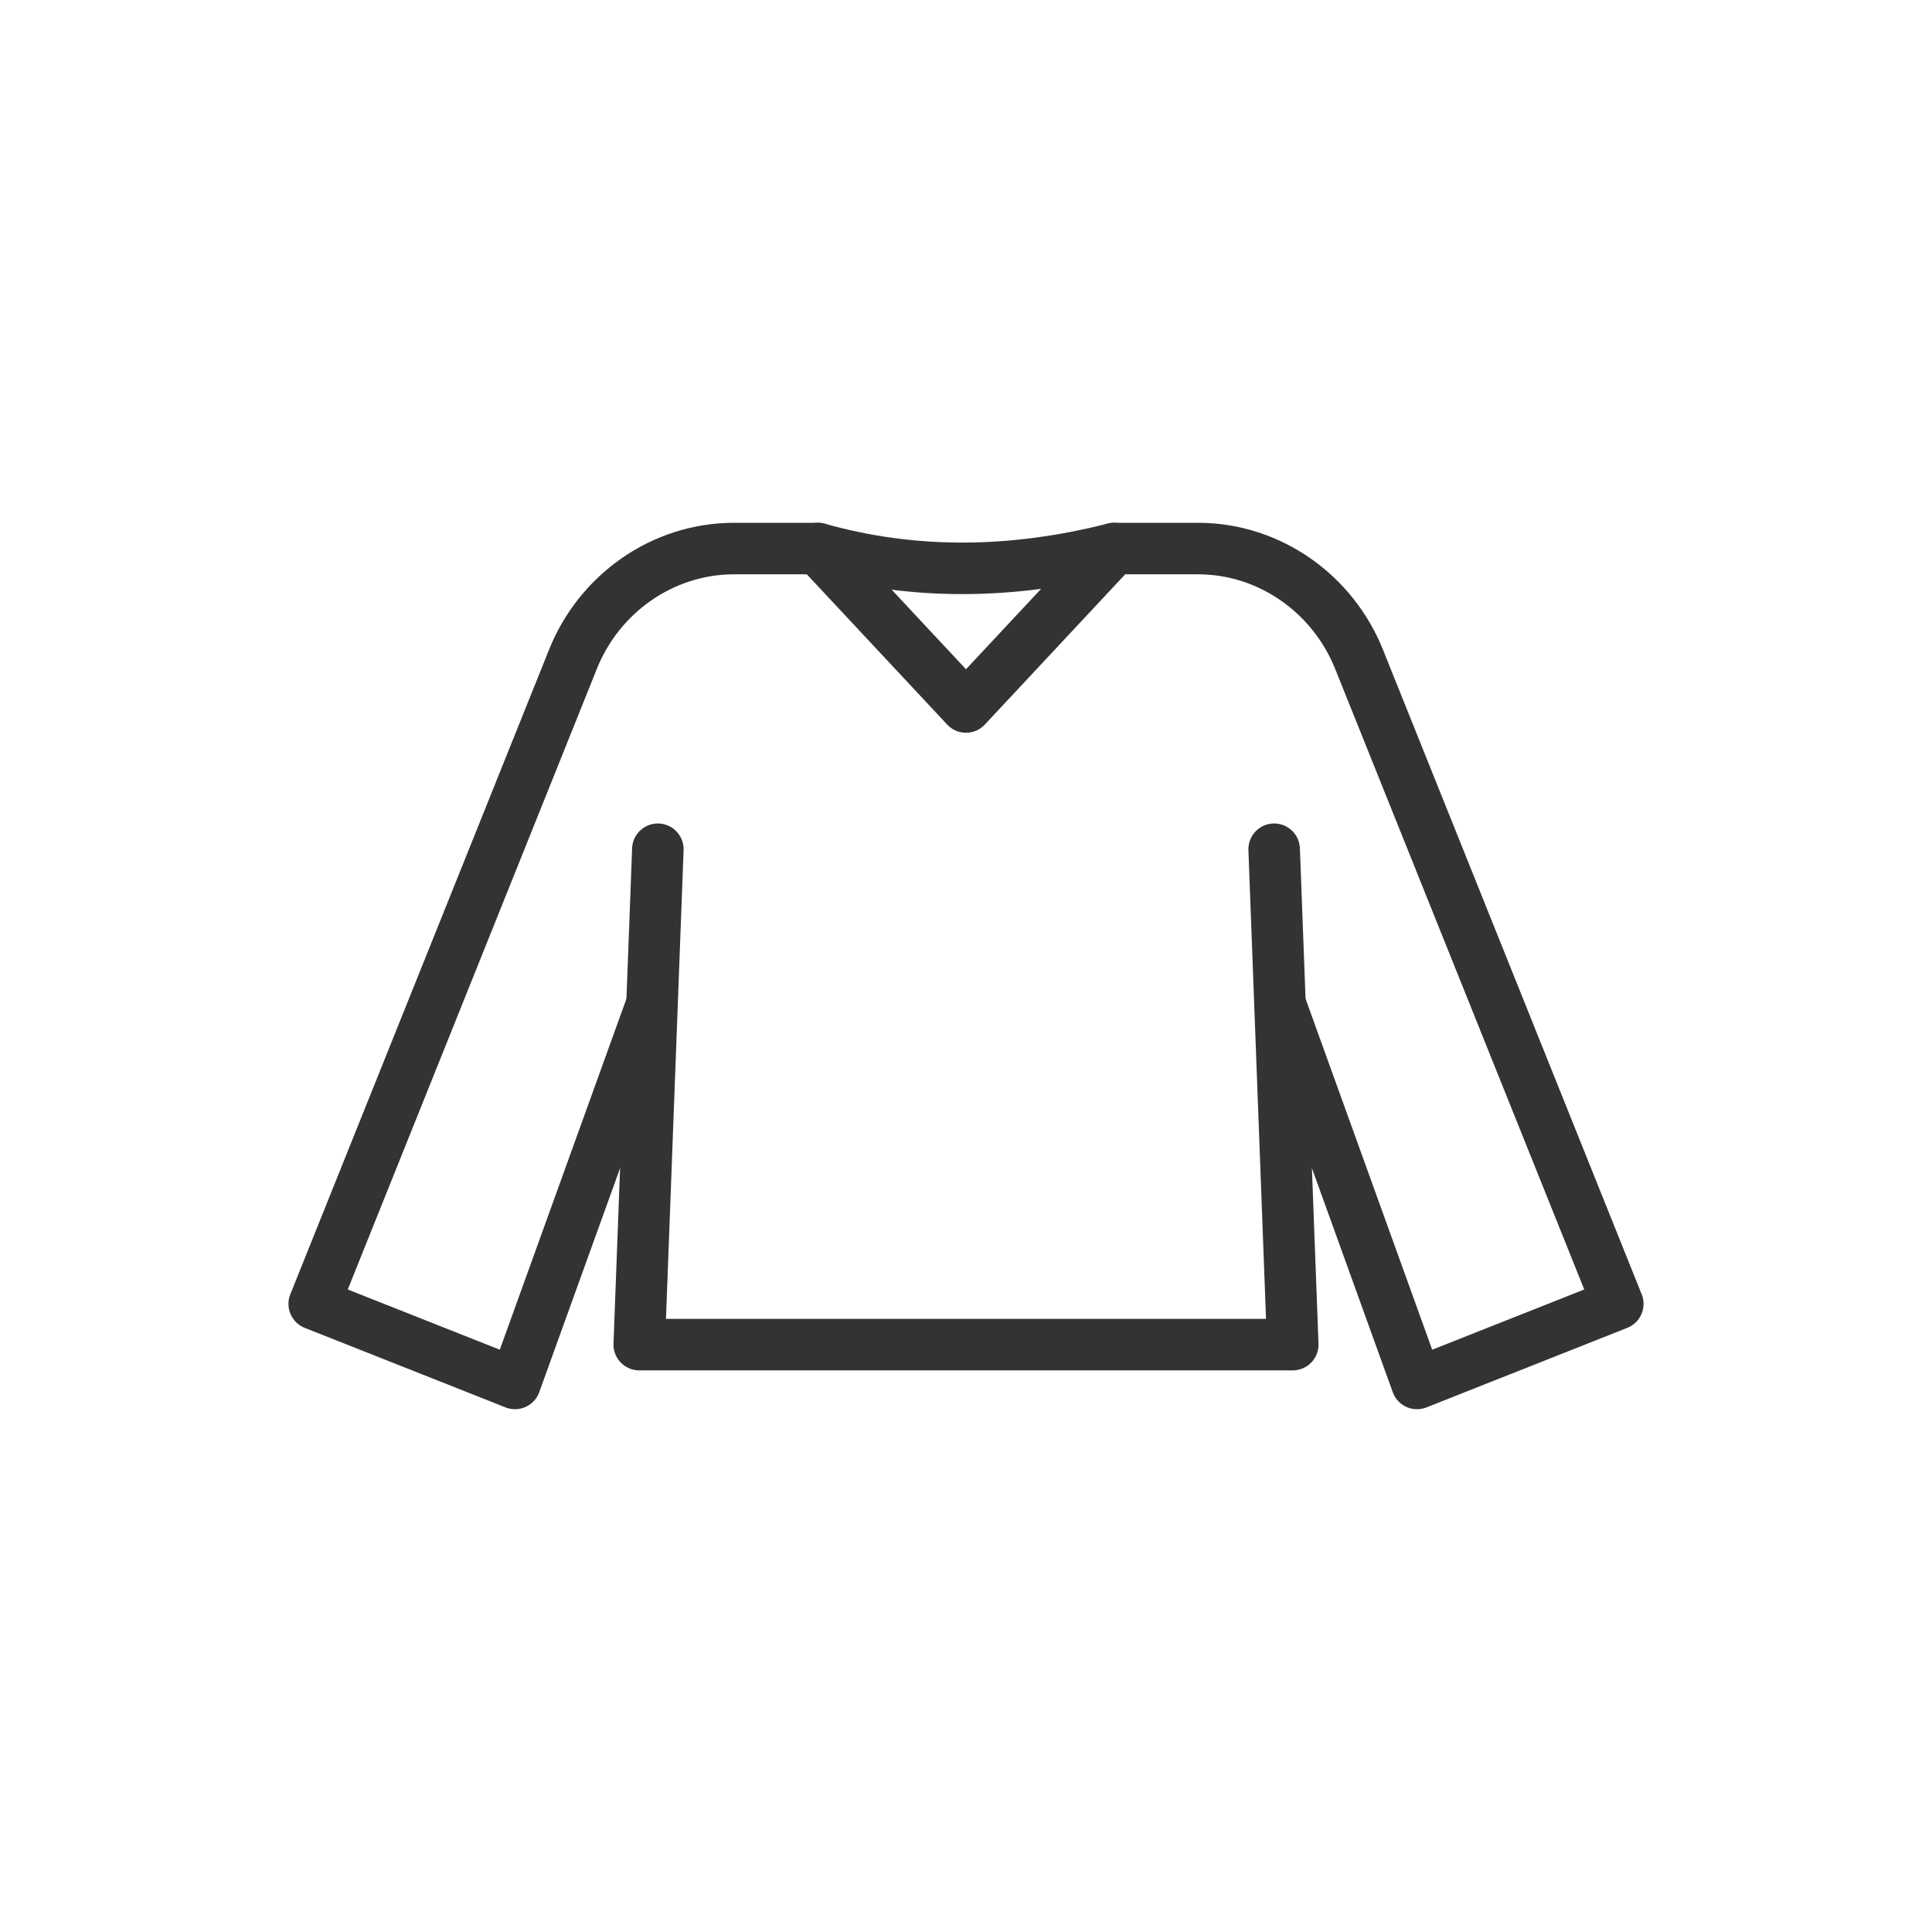
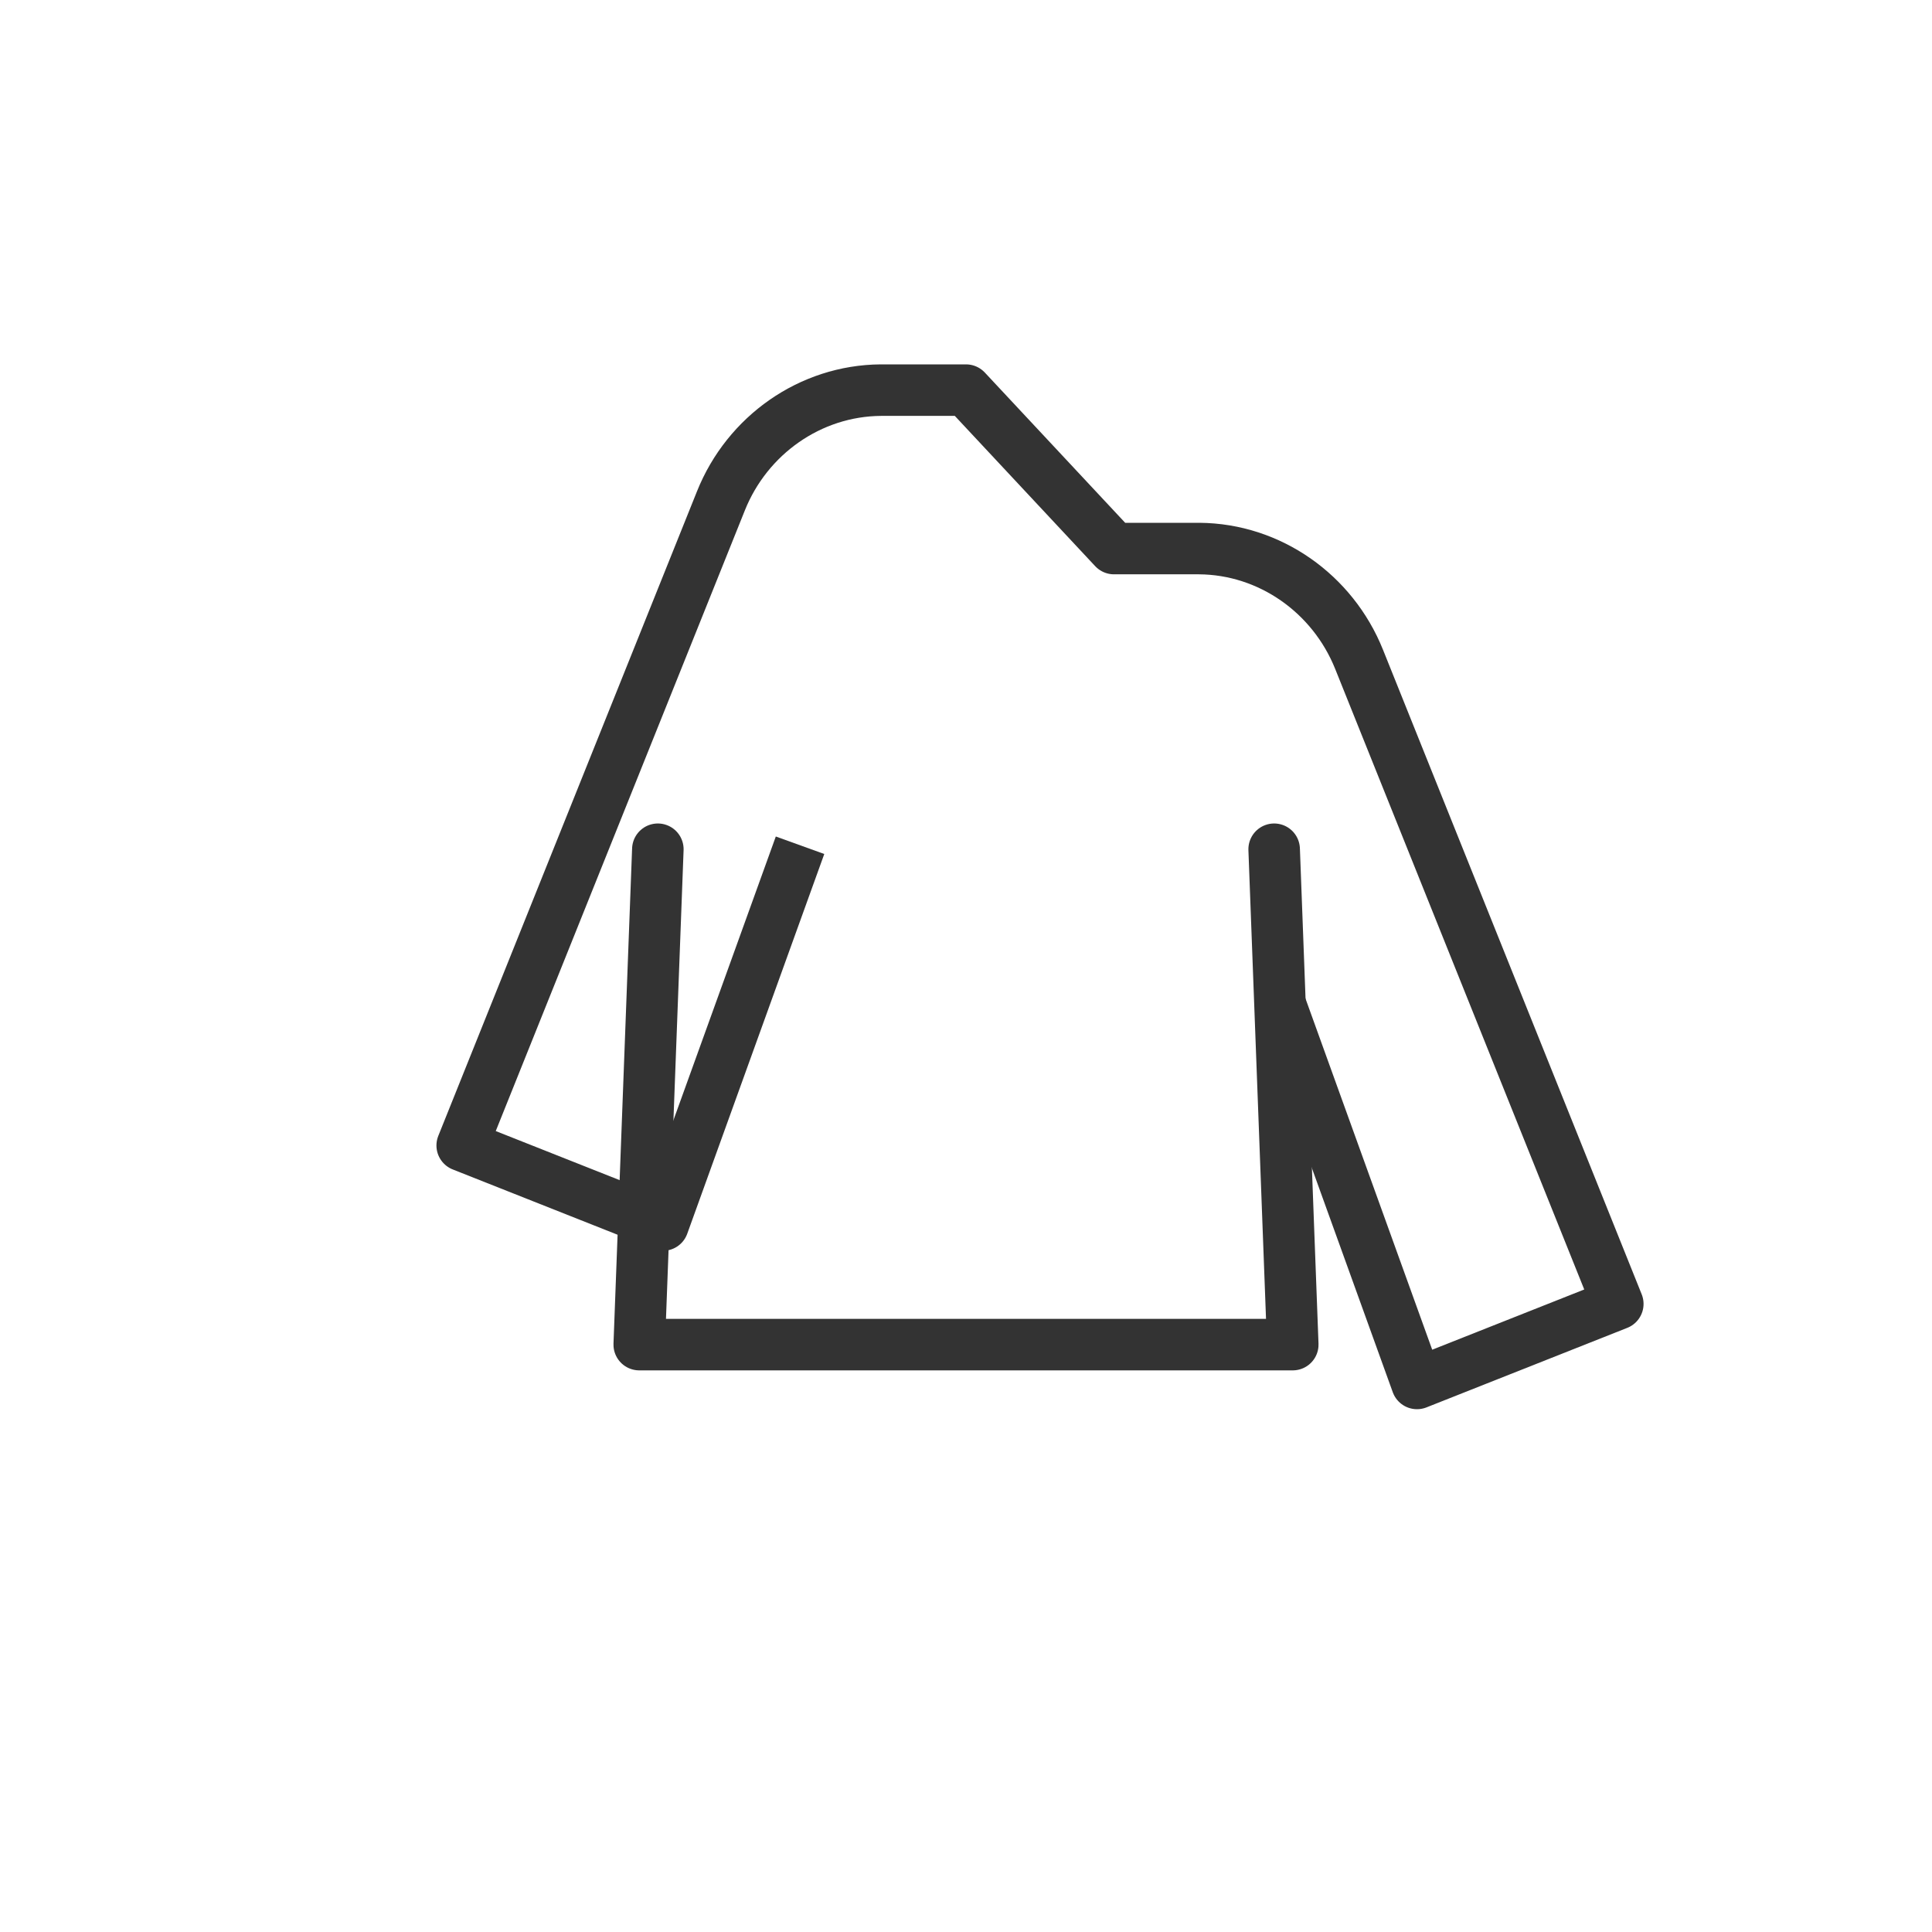
<svg xmlns="http://www.w3.org/2000/svg" id="_レイヤー_1" data-name="レイヤー_1" width="300" height="300" version="1.1" viewBox="0 0 300 300">
  <defs>
    <style>
      .st0, .st1 {
        fill: none;
        stroke: #333;
        stroke-linejoin: round;
        stroke-width: 8px;
      }

      .st1 {
        stroke-linecap: round;
      }
    </style>
  </defs>
  <g>
-     <path class="st0" d="M198.75,155.85l21.28,58.97,31.18-12.35-40.18-100.11c-4.09-10.18-13.85-17.1-24.82-17.18-.08,0-.15,0-.23,0h-13s-22.98,24.6-22.98,24.6l-22.98-24.6h-13c-.08,0-.15,0-.23,0-10.97.08-20.74,7-24.82,17.18l-40.18,100.11,31.18,12.35,21.28-58.97" />
+     <path class="st0" d="M198.75,155.85l21.28,58.97,31.18-12.35-40.18-100.11c-4.09-10.18-13.85-17.1-24.82-17.18-.08,0-.15,0-.23,0h-13l-22.98-24.6h-13c-.08,0-.15,0-.23,0-10.97.08-20.74,7-24.82,17.18l-40.18,100.11,31.18,12.35,21.28-58.97" />
    <polyline class="st1" points="197.85 131.87 200.74 208.79 99.26 208.79 102.15 131.87" />
  </g>
-   <path class="st1" d="M127.02,85.18c14.92,4.2,30.26,3.99,45.97,0" />
</svg>